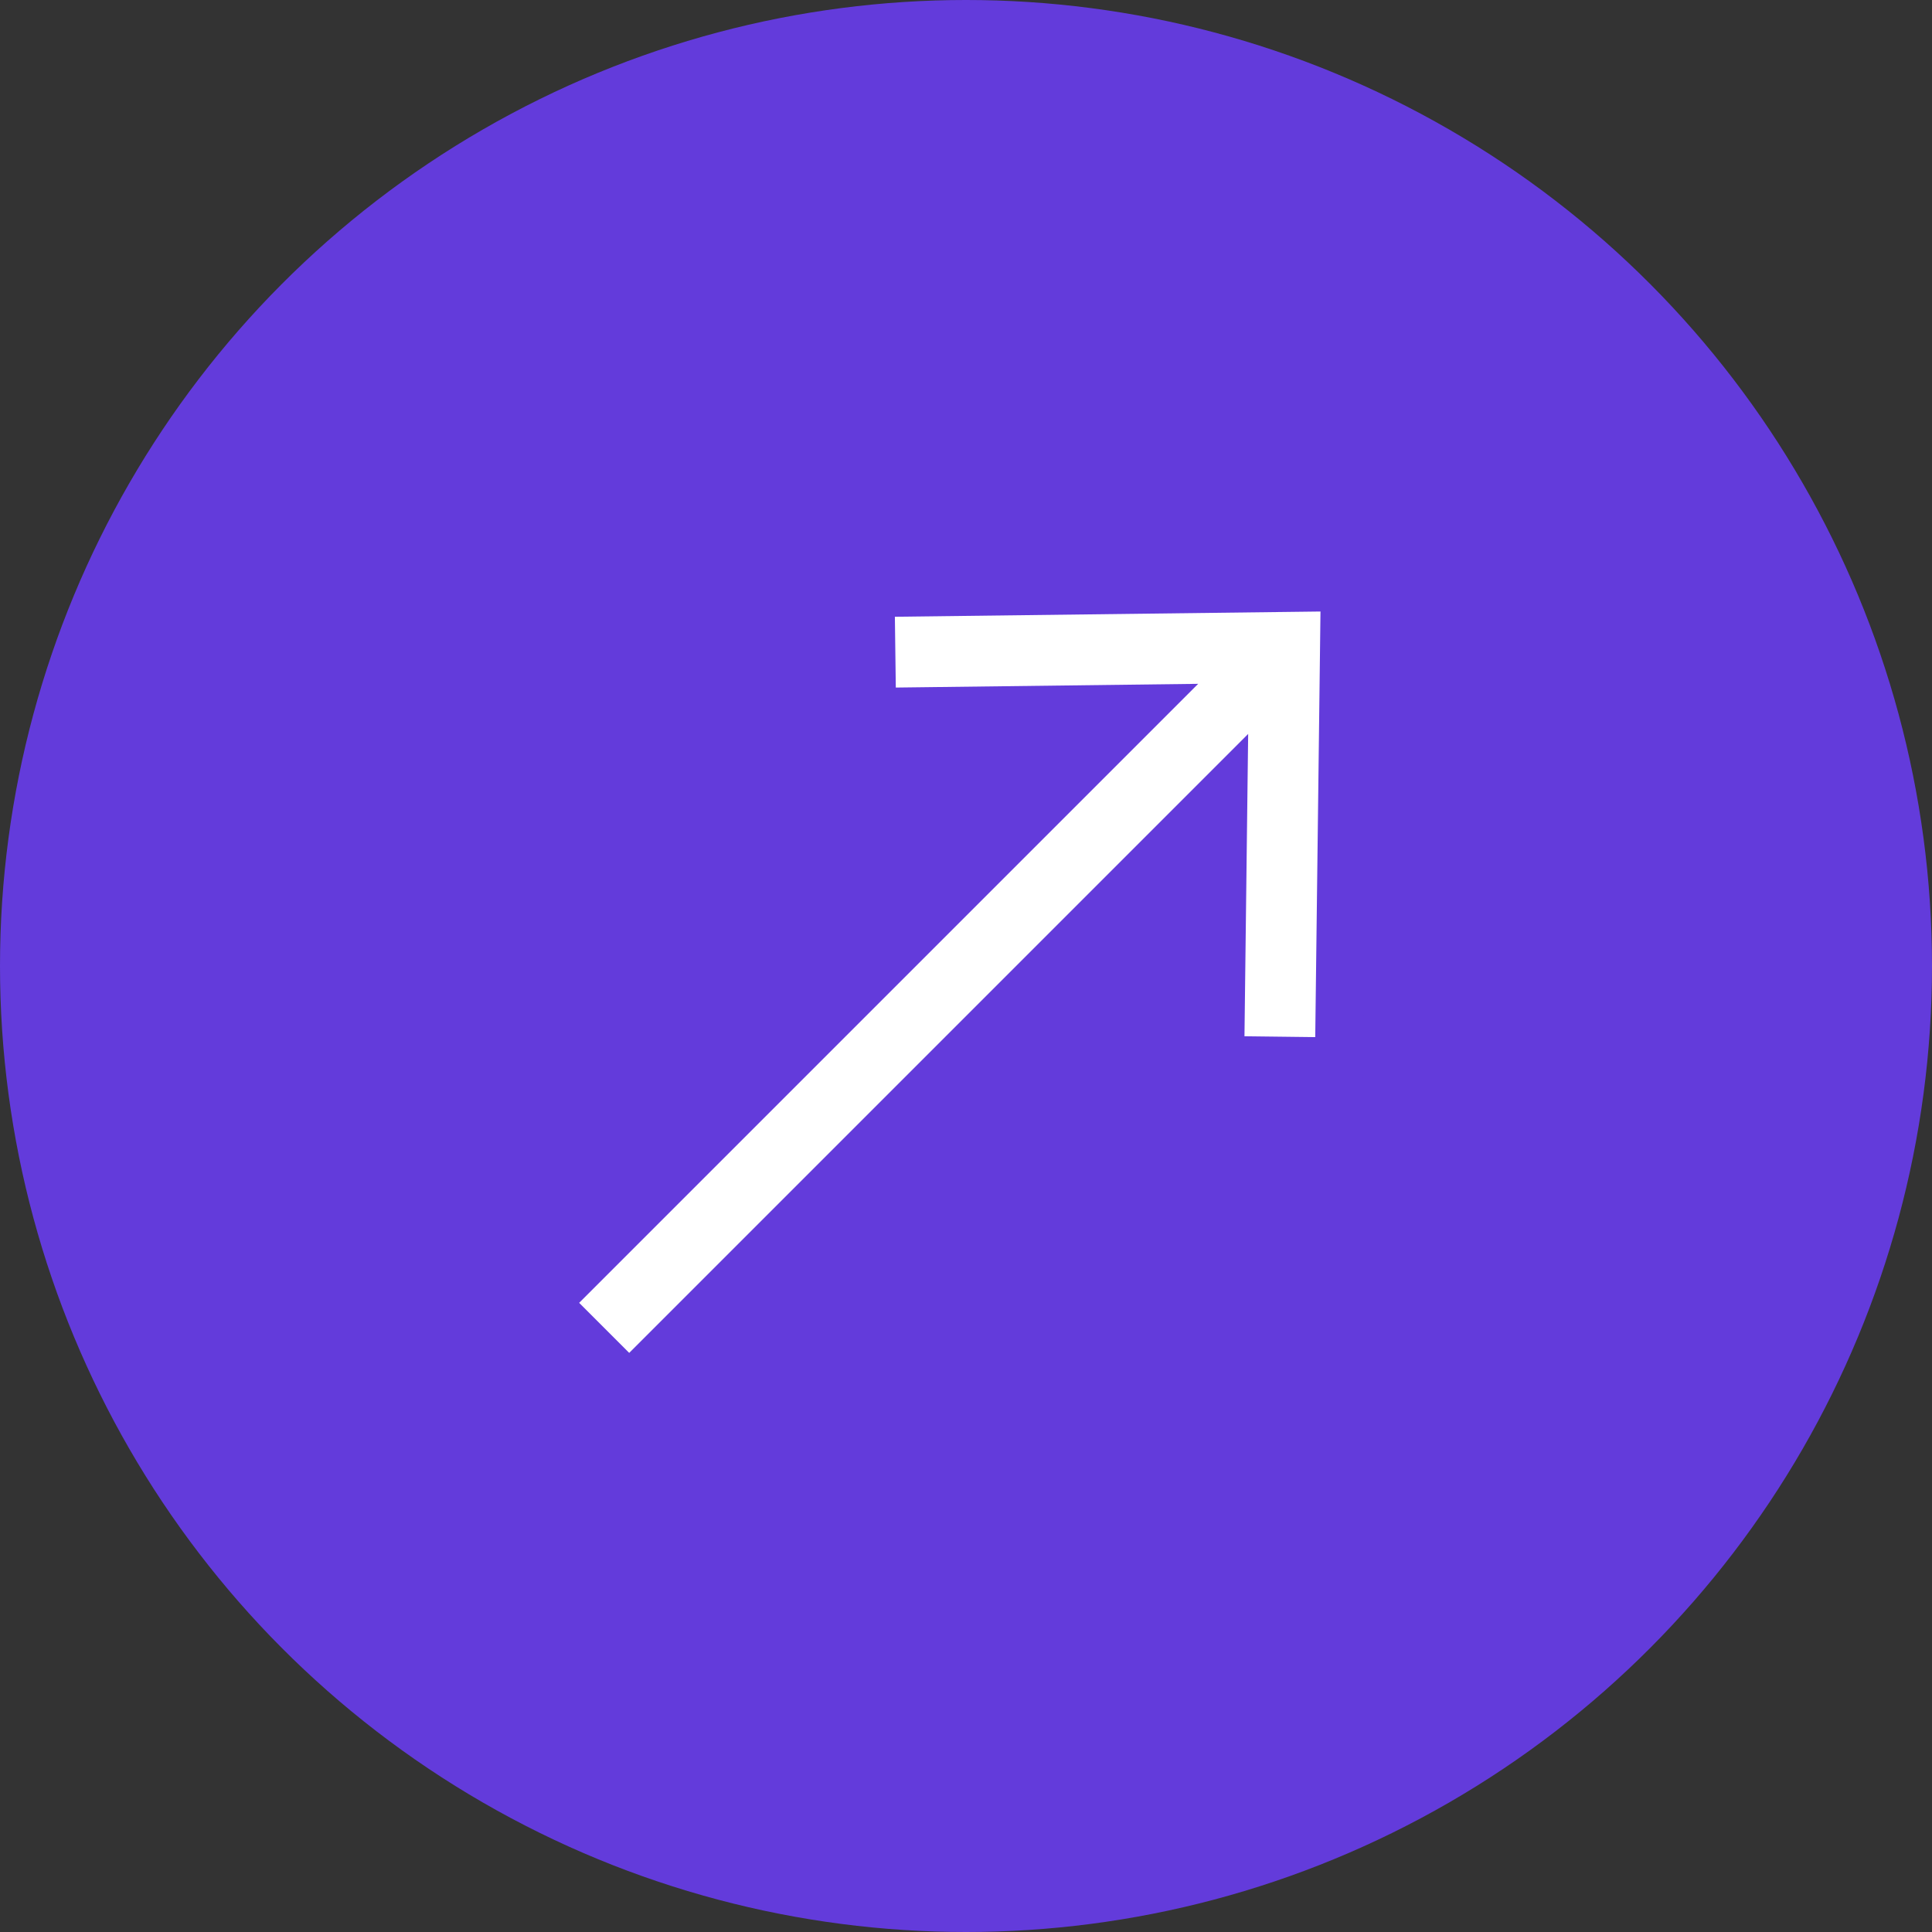
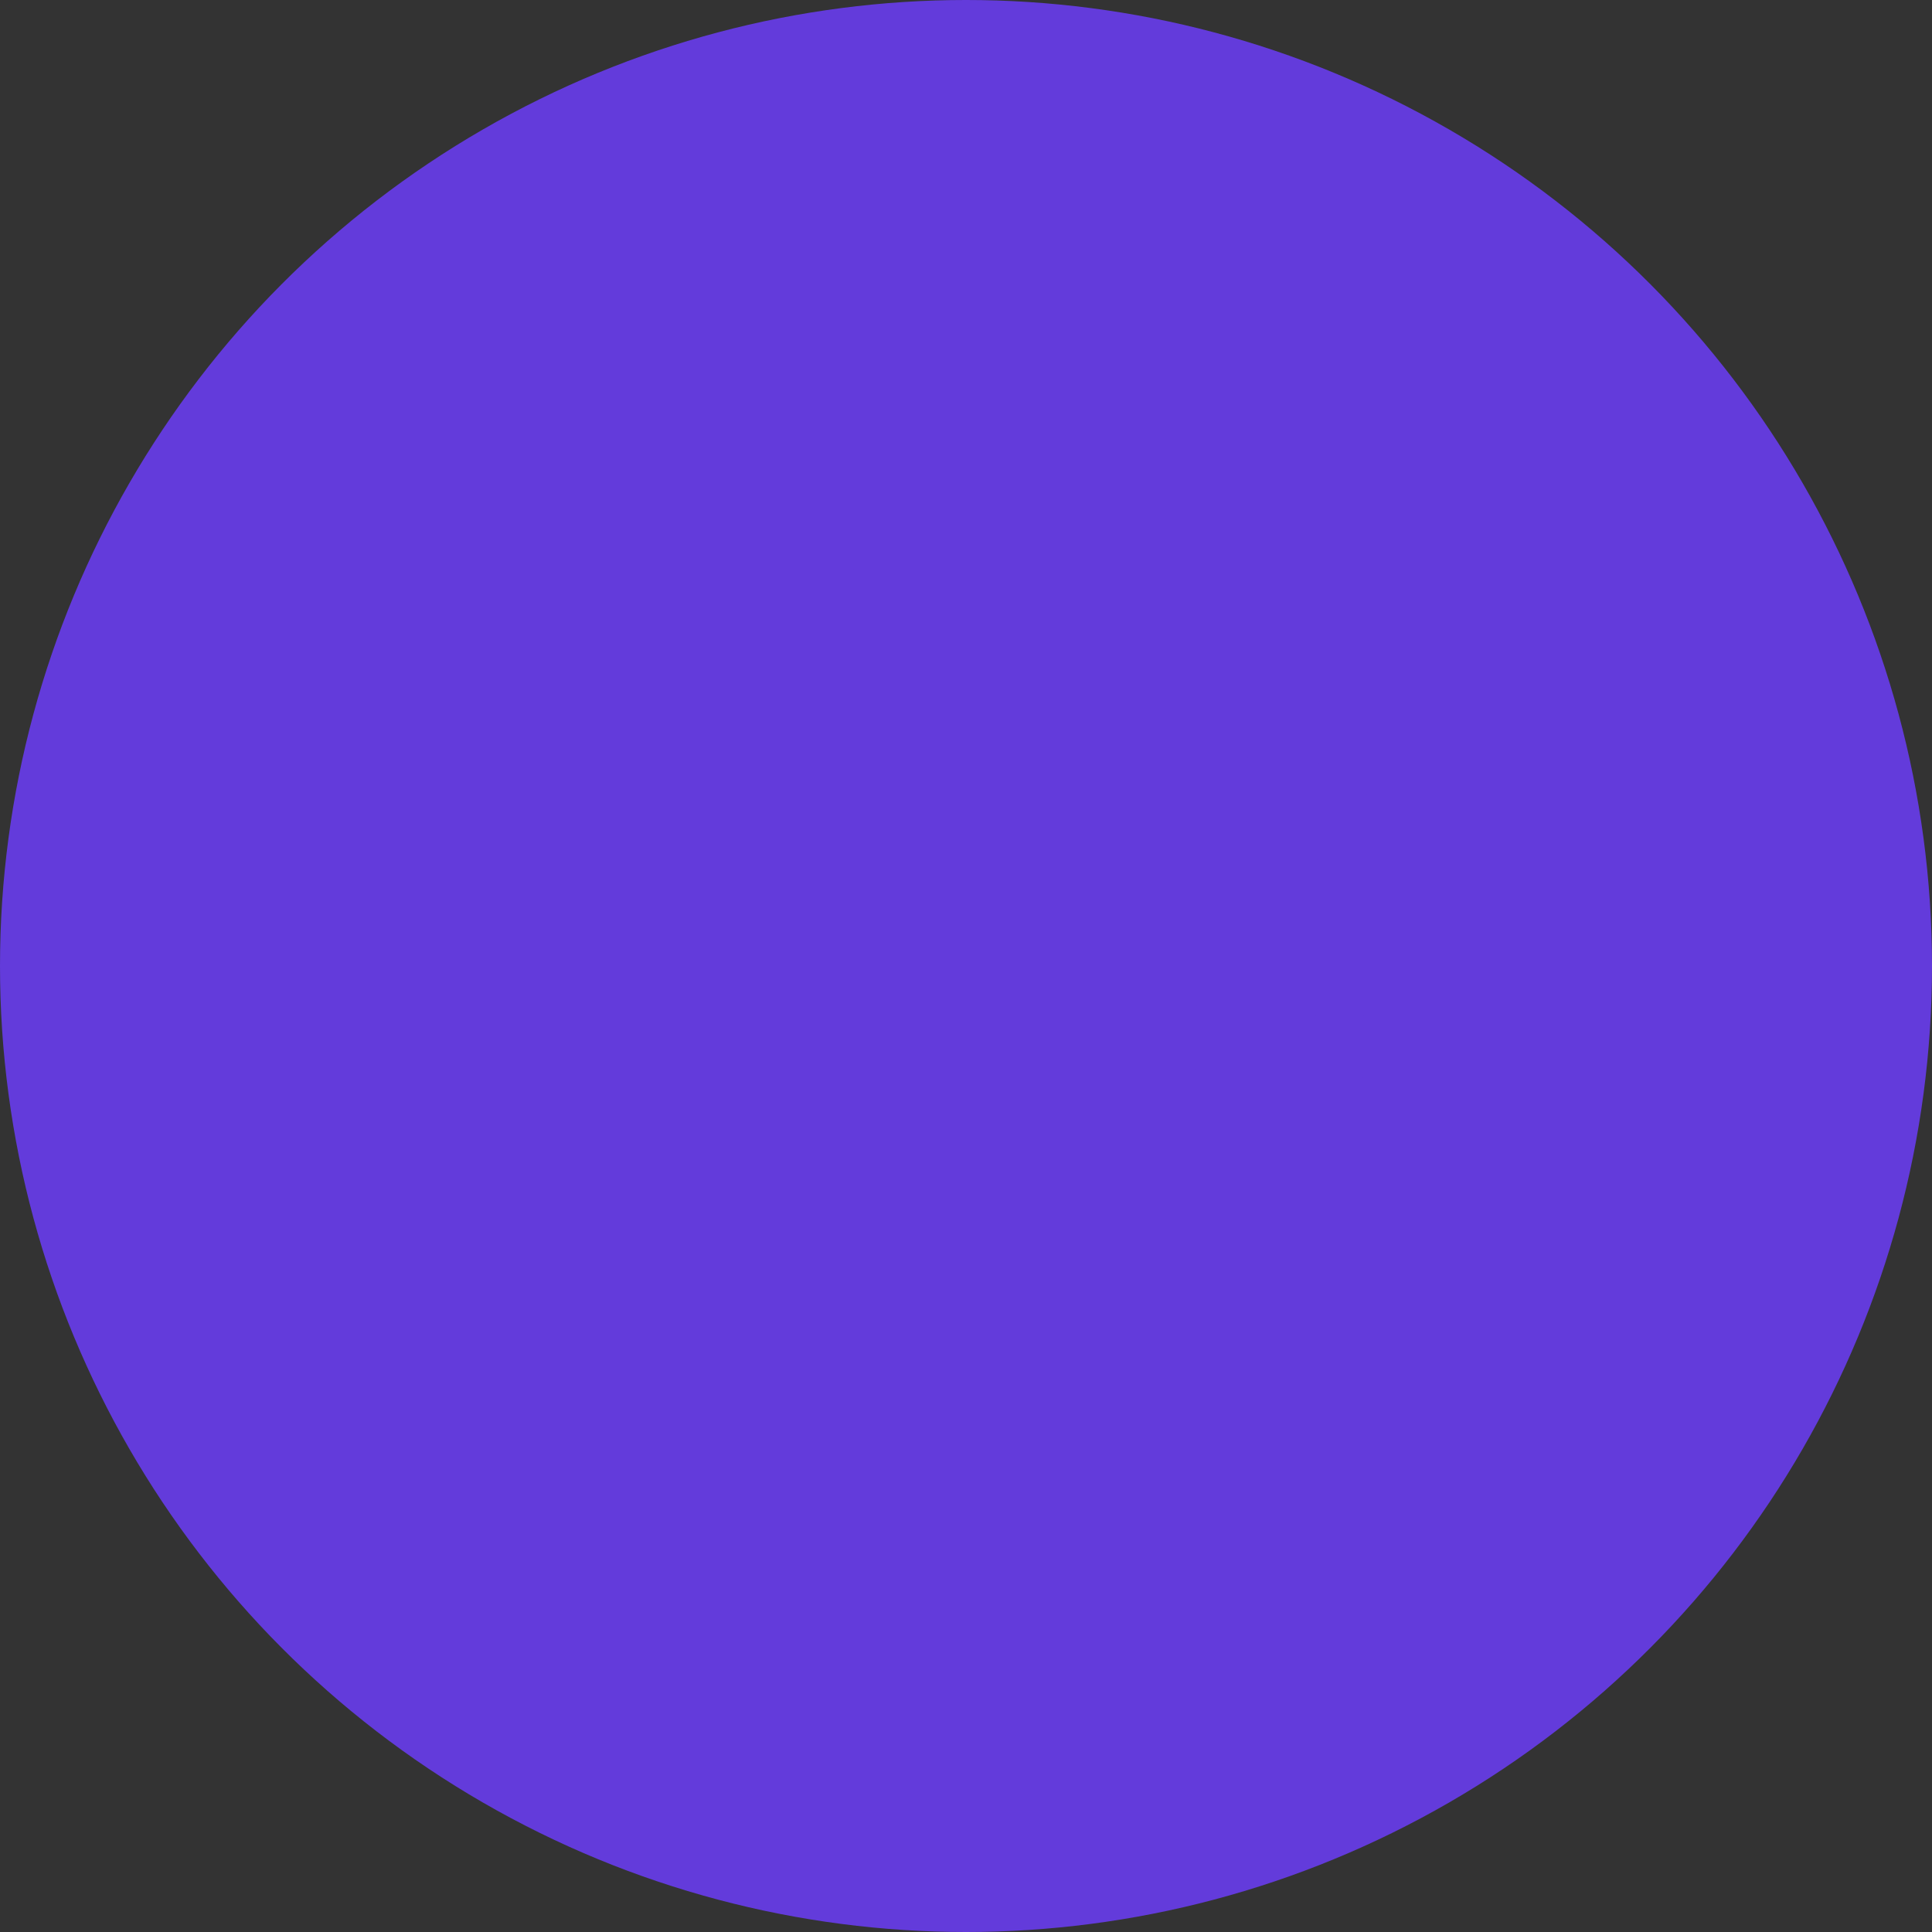
<svg xmlns="http://www.w3.org/2000/svg" width="80" height="80" viewBox="0 0 80 80">
  <rect x="0" y="0" width="80" height="80" fill="#333333" stroke="none" />
  <g id="Groupe_1885" data-name="Groupe 1885" transform="translate(-1535 -60.002)" style="isolation: isolate">
    <circle id="Ellipse_52" data-name="Ellipse 52" cx="40" cy="40" r="40" transform="translate(1535 60.002)" fill="#633bdb" />
    <g id="noun-up-212432" transform="translate(1463.488 -82.49) rotate(45)">
-       <path id="Tracé_11469" data-name="Tracé 11469" d="M207.892,28,194.17,42.064l3.529,3.443,7.727-7.92V72.38h4.931V37.59l7.726,7.917,3.53-3.443Z" transform="translate(0)" fill="#fff" fill-rule="evenodd" />
      <path id="Tracé_11469_-_Contour" data-name="Tracé 11469 - Contour" d="M207.892,26.568l15.135,15.514-4.961,4.84-6.709-6.875V73.38h-6.931V40.045l-6.709,6.877-4.961-4.84ZM220.2,42.047,207.892,29.432,195.584,42.047l2.1,2.046,8.744-8.962V71.38h2.931V35.134l8.744,8.96Z" transform="translate(0)" fill="#633bdb" />
    </g>
  </g>
</svg>